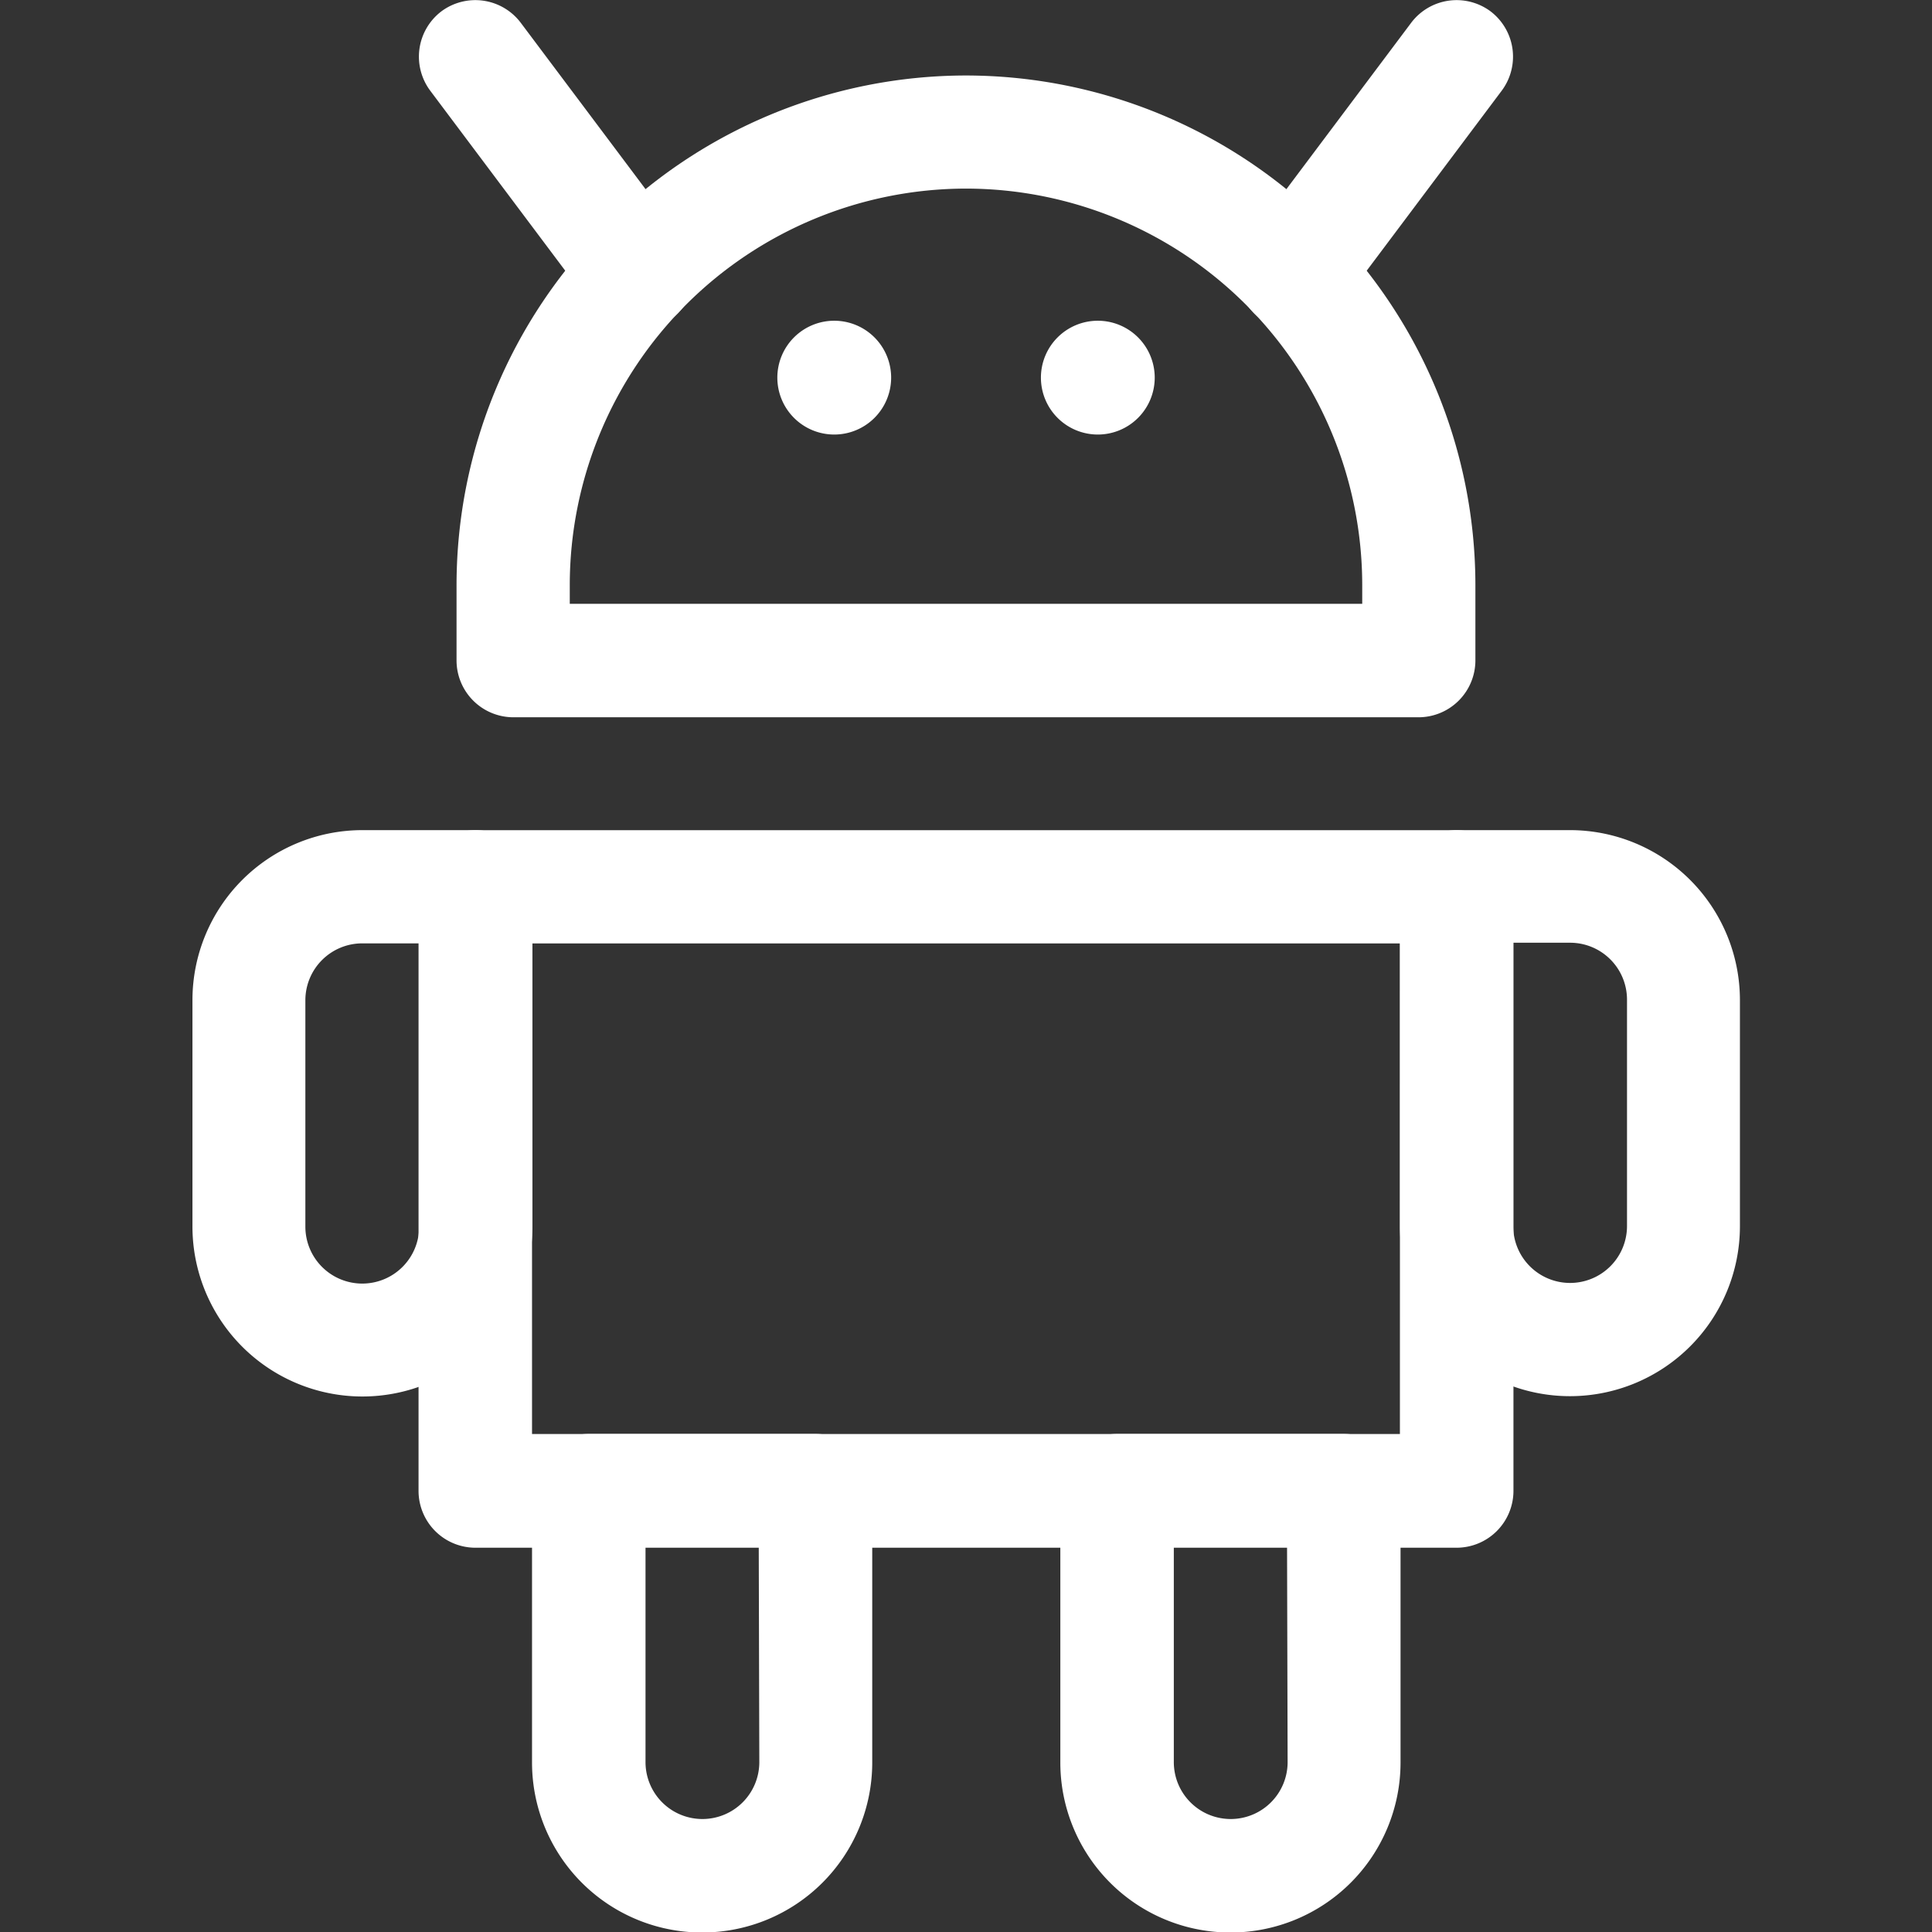
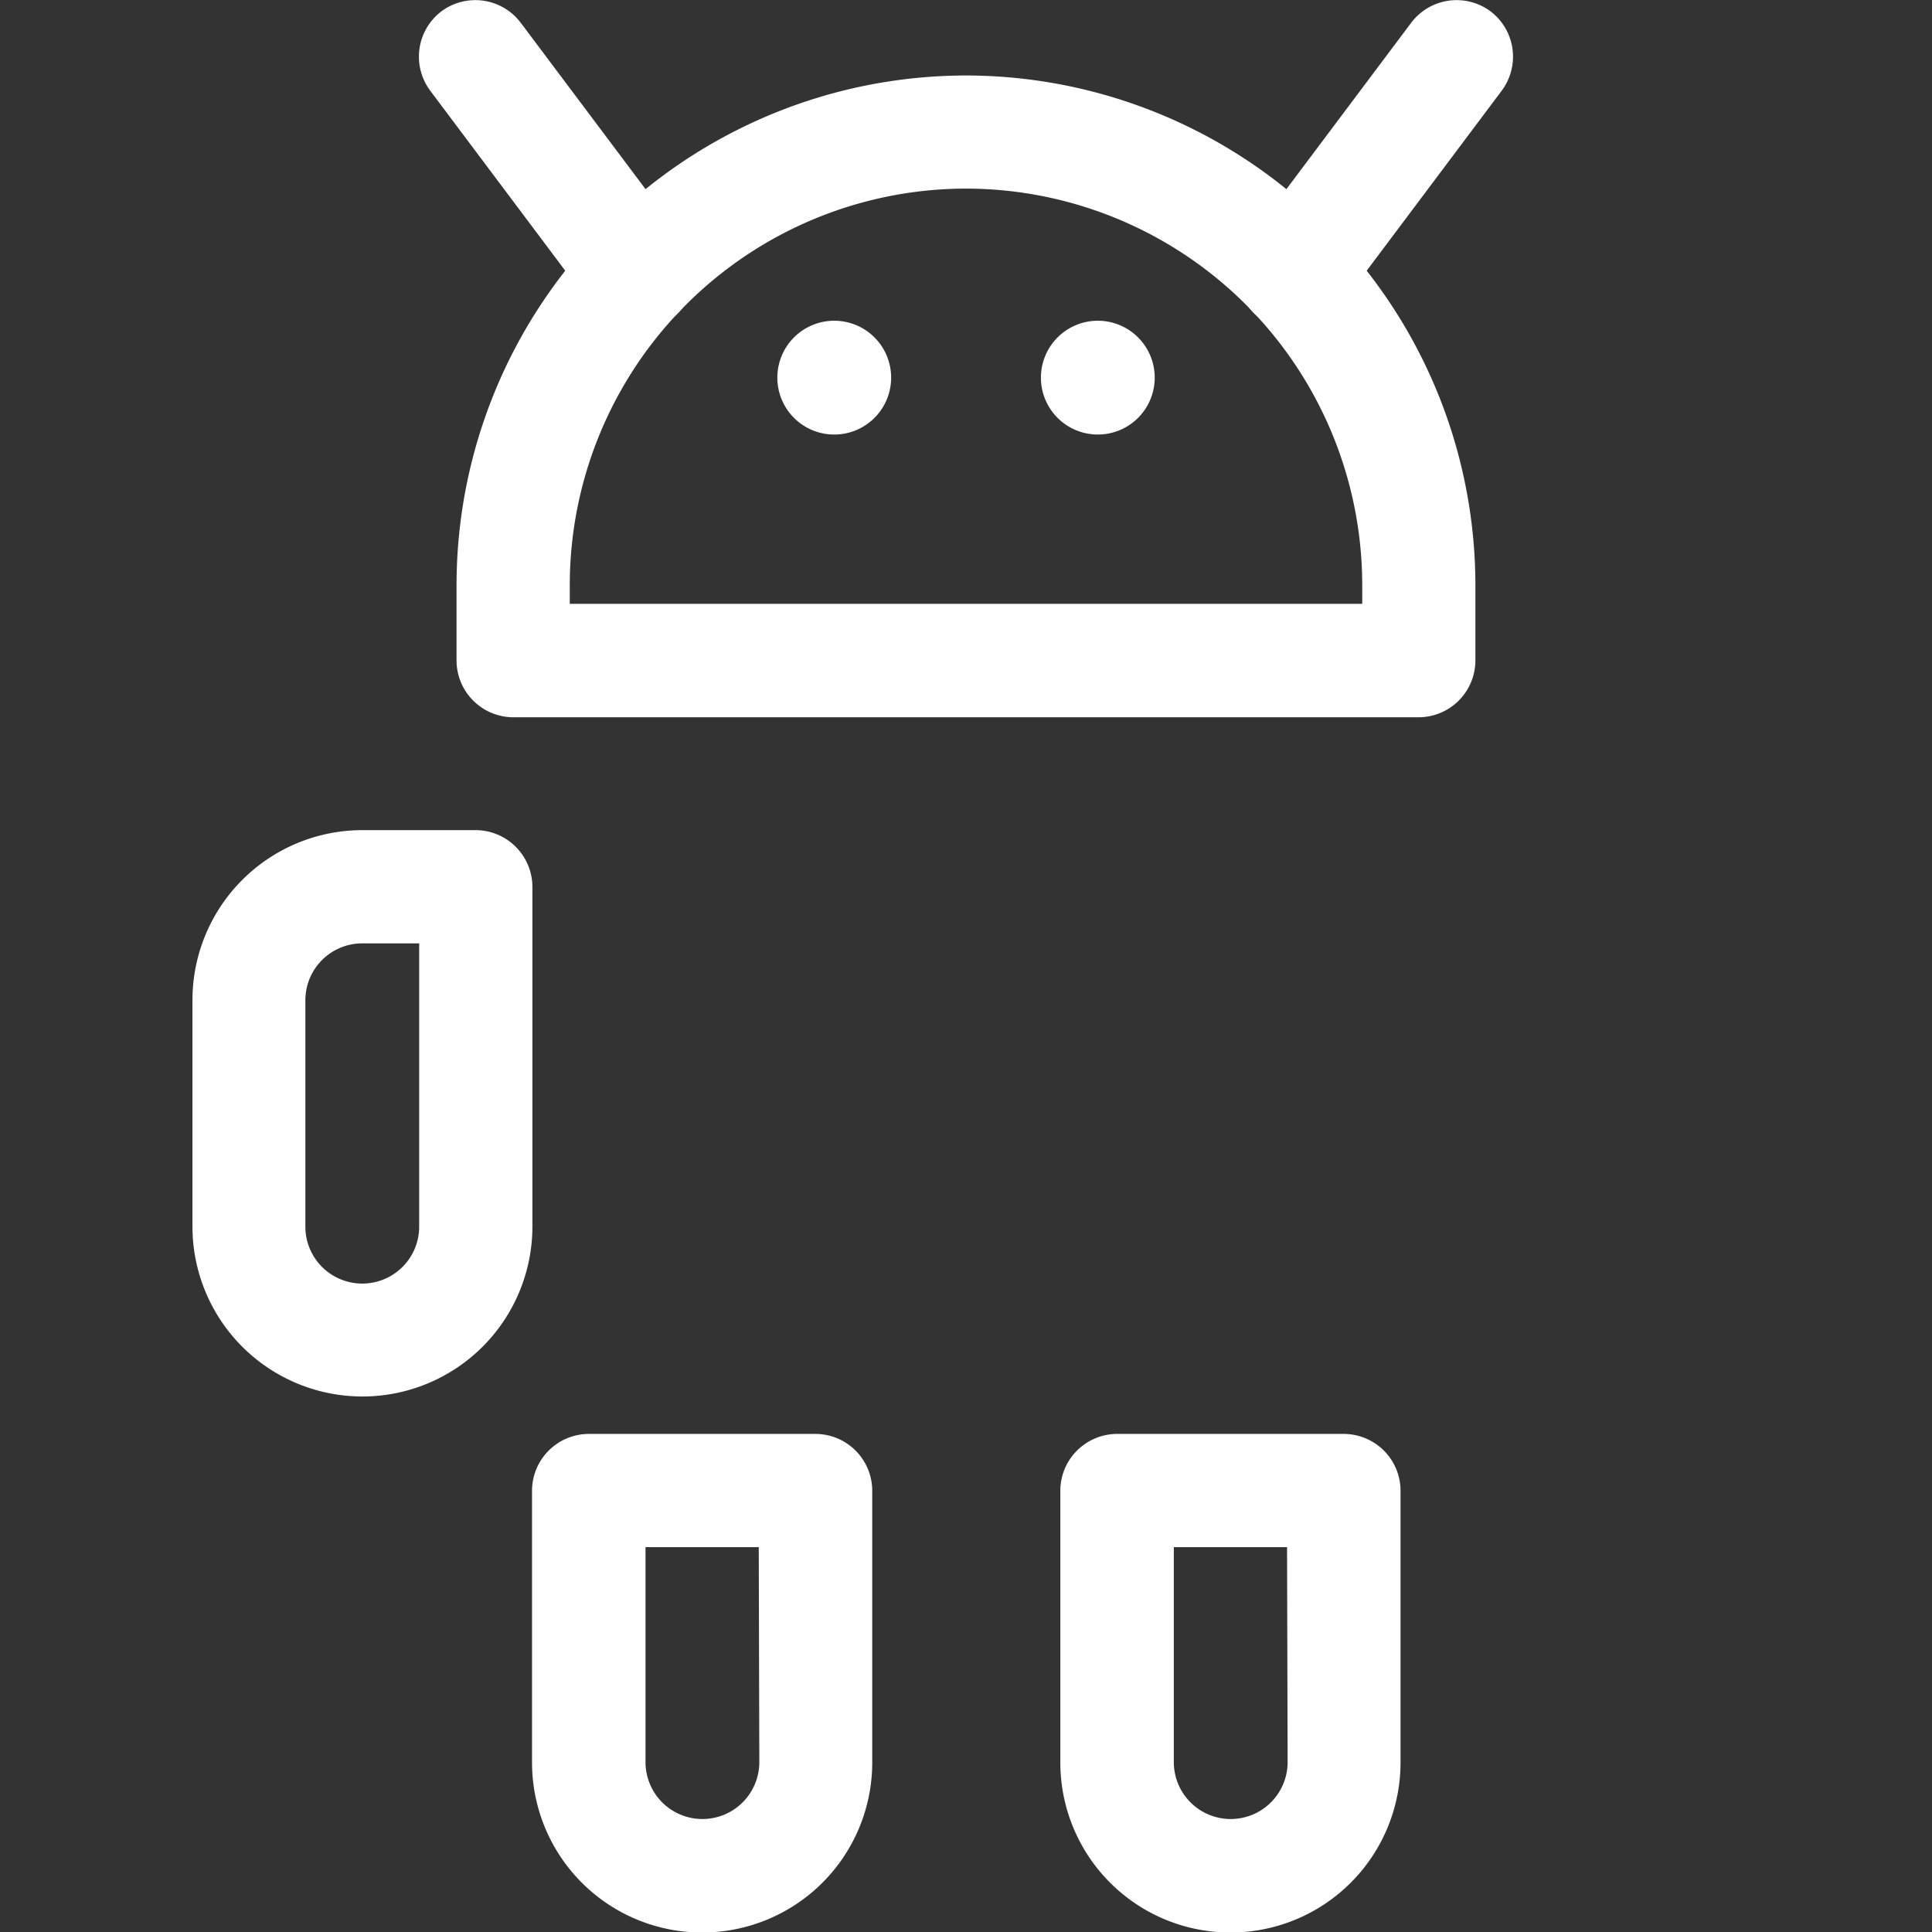
<svg xmlns="http://www.w3.org/2000/svg" width="30.558" height="30.558" viewBox="0 0 30.558 30.558">
  <rect x="0" y="0" width="30.558" height="30.558" fill="#333333" stroke="none" />
  <defs>
    <clipPath id="clip-path">
      <path id="Path_40855" data-name="Path 40855" d="M0-682.665H30.558v30.558H0Z" transform="translate(0 682.665)" fill="#fff" />
    </clipPath>
  </defs>
  <g id="NFT-Marketplace-3" transform="translate(0 -0.002)">
    <g id="Group_75213" data-name="Group 75213" transform="translate(0 0.002)" clip-path="url(#clip-path)">
      <path id="Path_40845" data-name="Path 40845" d="M-99.1-20h3.581a.9.9,0,0,1,.9.9v4.3a2.689,2.689,0,0,1-2.686,2.686A2.689,2.689,0,0,1-100-14.807v-4.3A.9.9,0,0,1-99.1-20Zm2.686,1.791h-1.791v3.4a.9.9,0,0,0,.9.9.9.9,0,0,0,.9-.9Z" transform="translate(116.771 42.68)" fill="#fff" />
-       <path id="Path_40846" data-name="Path 40846" d="M-59.1-20h1.791a2.689,2.689,0,0,1,2.686,2.686v3.581a2.689,2.689,0,0,1-2.686,2.686A2.689,2.689,0,0,1-60-13.733V-19.1A.9.9,0,0,1-59.1-20Zm1.791,7.162a.9.9,0,0,0,.9-.9v-3.581a.9.9,0,0,0-.9-.9h-.9v4.476A.9.9,0,0,0-57.314-12.838Z" transform="translate(82.143 33.13)" fill="#fff" />
      <path id="Path_40847" data-name="Path 40847" d="M-97.314-20h1.791a.9.9,0,0,1,.9.9v5.372a2.689,2.689,0,0,1-2.686,2.686A2.689,2.689,0,0,1-100-13.733v-3.581A2.689,2.689,0,0,1-97.314-20Zm.9,1.791h-.9a.9.9,0,0,0-.9.9v3.581a.9.9,0,0,0,.9.9.9.9,0,0,0,.9-.9Z" transform="translate(103.044 33.13)" fill="#fff" />
-       <path id="Path_40848" data-name="Path 40848" d="M148.895-389.332h15.518a.9.9,0,0,1,.9.9v9.549a.9.9,0,0,1-.9.9H148.895a.9.9,0,0,1-.9-.9v-9.549A.9.9,0,0,1,148.895-389.332Zm14.623,1.791H149.79v7.759h13.727Z" transform="translate(-141.375 402.463)" fill="#fff" />
      <path id="Path_40849" data-name="Path 40849" d="M-19.1-20h3.581a.9.9,0,0,1,.9.9v4.3a2.689,2.689,0,0,1-2.686,2.686A2.689,2.689,0,0,1-20-14.807v-4.3A.9.9,0,0,1-19.1-20Zm2.686,1.791h-1.791v3.4a.9.9,0,0,0,.9.9.9.9,0,0,0,.9-.9Z" transform="translate(28.415 42.68)" fill="#fff" />
      <path id="Path_40850" data-name="Path 40850" d="M-76.536-14.783a.891.891,0,0,1-.536-.179.9.9,0,0,1-.179-1.253l2.571-3.428a.9.9,0,0,1,1.253-.179.9.9,0,0,1,.179,1.253l-2.571,3.428A.894.894,0,0,1-76.536-14.783Z" transform="translate(97.002 20.001)" fill="#fff" />
      <path id="Path_40851" data-name="Path 40851" d="M-73.964-91.356a.894.894,0,0,1-.717-.358l-2.571-3.428a.9.9,0,0,1,.179-1.253.9.9,0,0,1,1.253.179l2.571,3.428a.9.9,0,0,1-.179,1.253A.891.891,0,0,1-73.964-91.356Z" transform="translate(84.055 96.574)" fill="#fff" />
      <path id="Path_40852" data-name="Path 40852" d="M-171.942-20a8.066,8.066,0,0,1,8.057,8.057v1.194a.9.9,0,0,1-.9.9H-179.1a.9.9,0,0,1-.9-.9v-1.194A8.066,8.066,0,0,1-171.942-20Zm6.267,8.356v-.3a6.274,6.274,0,0,0-6.267-6.267,6.274,6.274,0,0,0-6.267,6.267v.3Z" transform="translate(187.221 21.194)" fill="#fff" />
      <path id="Path_40853" data-name="Path 40853" d="M-38.209-19.1a.9.9,0,0,1-.9.9.9.9,0,0,1-.9-.9.9.9,0,0,1,.9-.9.9.9,0,0,1,.9.9" transform="translate(56.473 25.073)" fill="#fff" />
      <path id="Path_40854" data-name="Path 40854" d="M0-19.1a.9.9,0,0,0,.9.9.9.9,0,0,0,.9-.9A.9.9,0,0,0,.9-20a.9.9,0,0,0-.9.9" transform="translate(12.295 25.073)" fill="#fff" />
    </g>
  </g>
</svg>